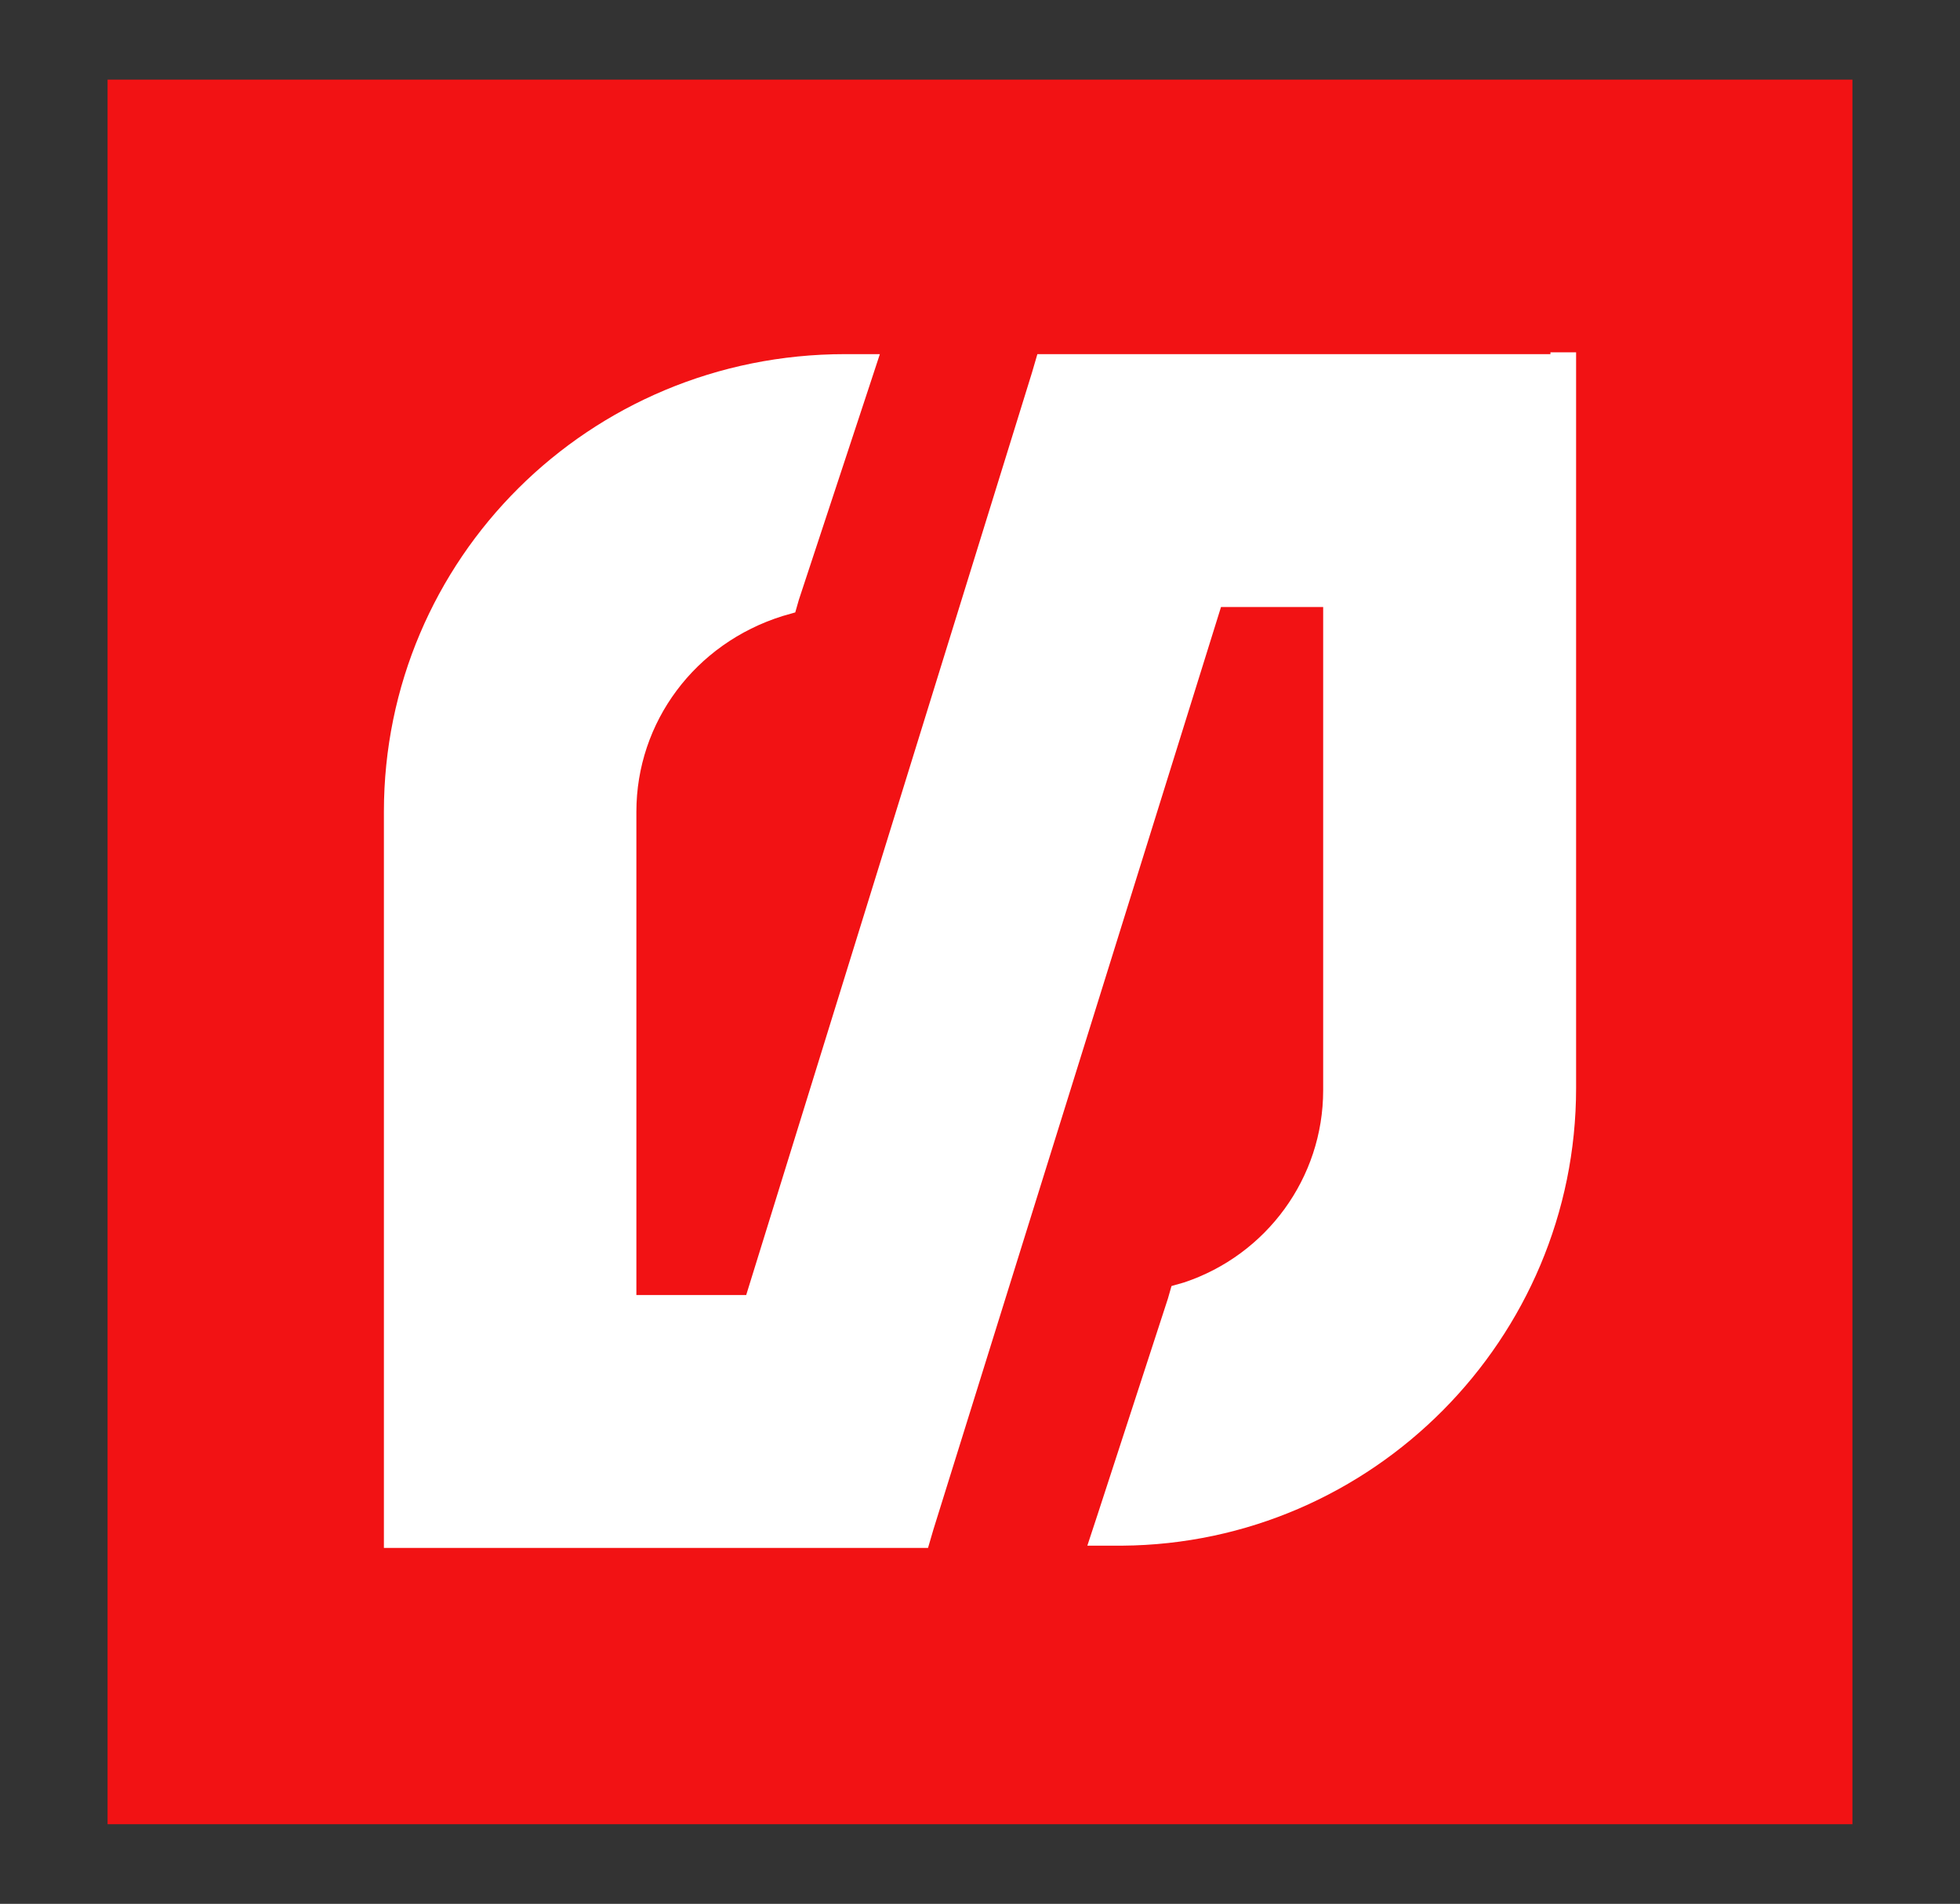
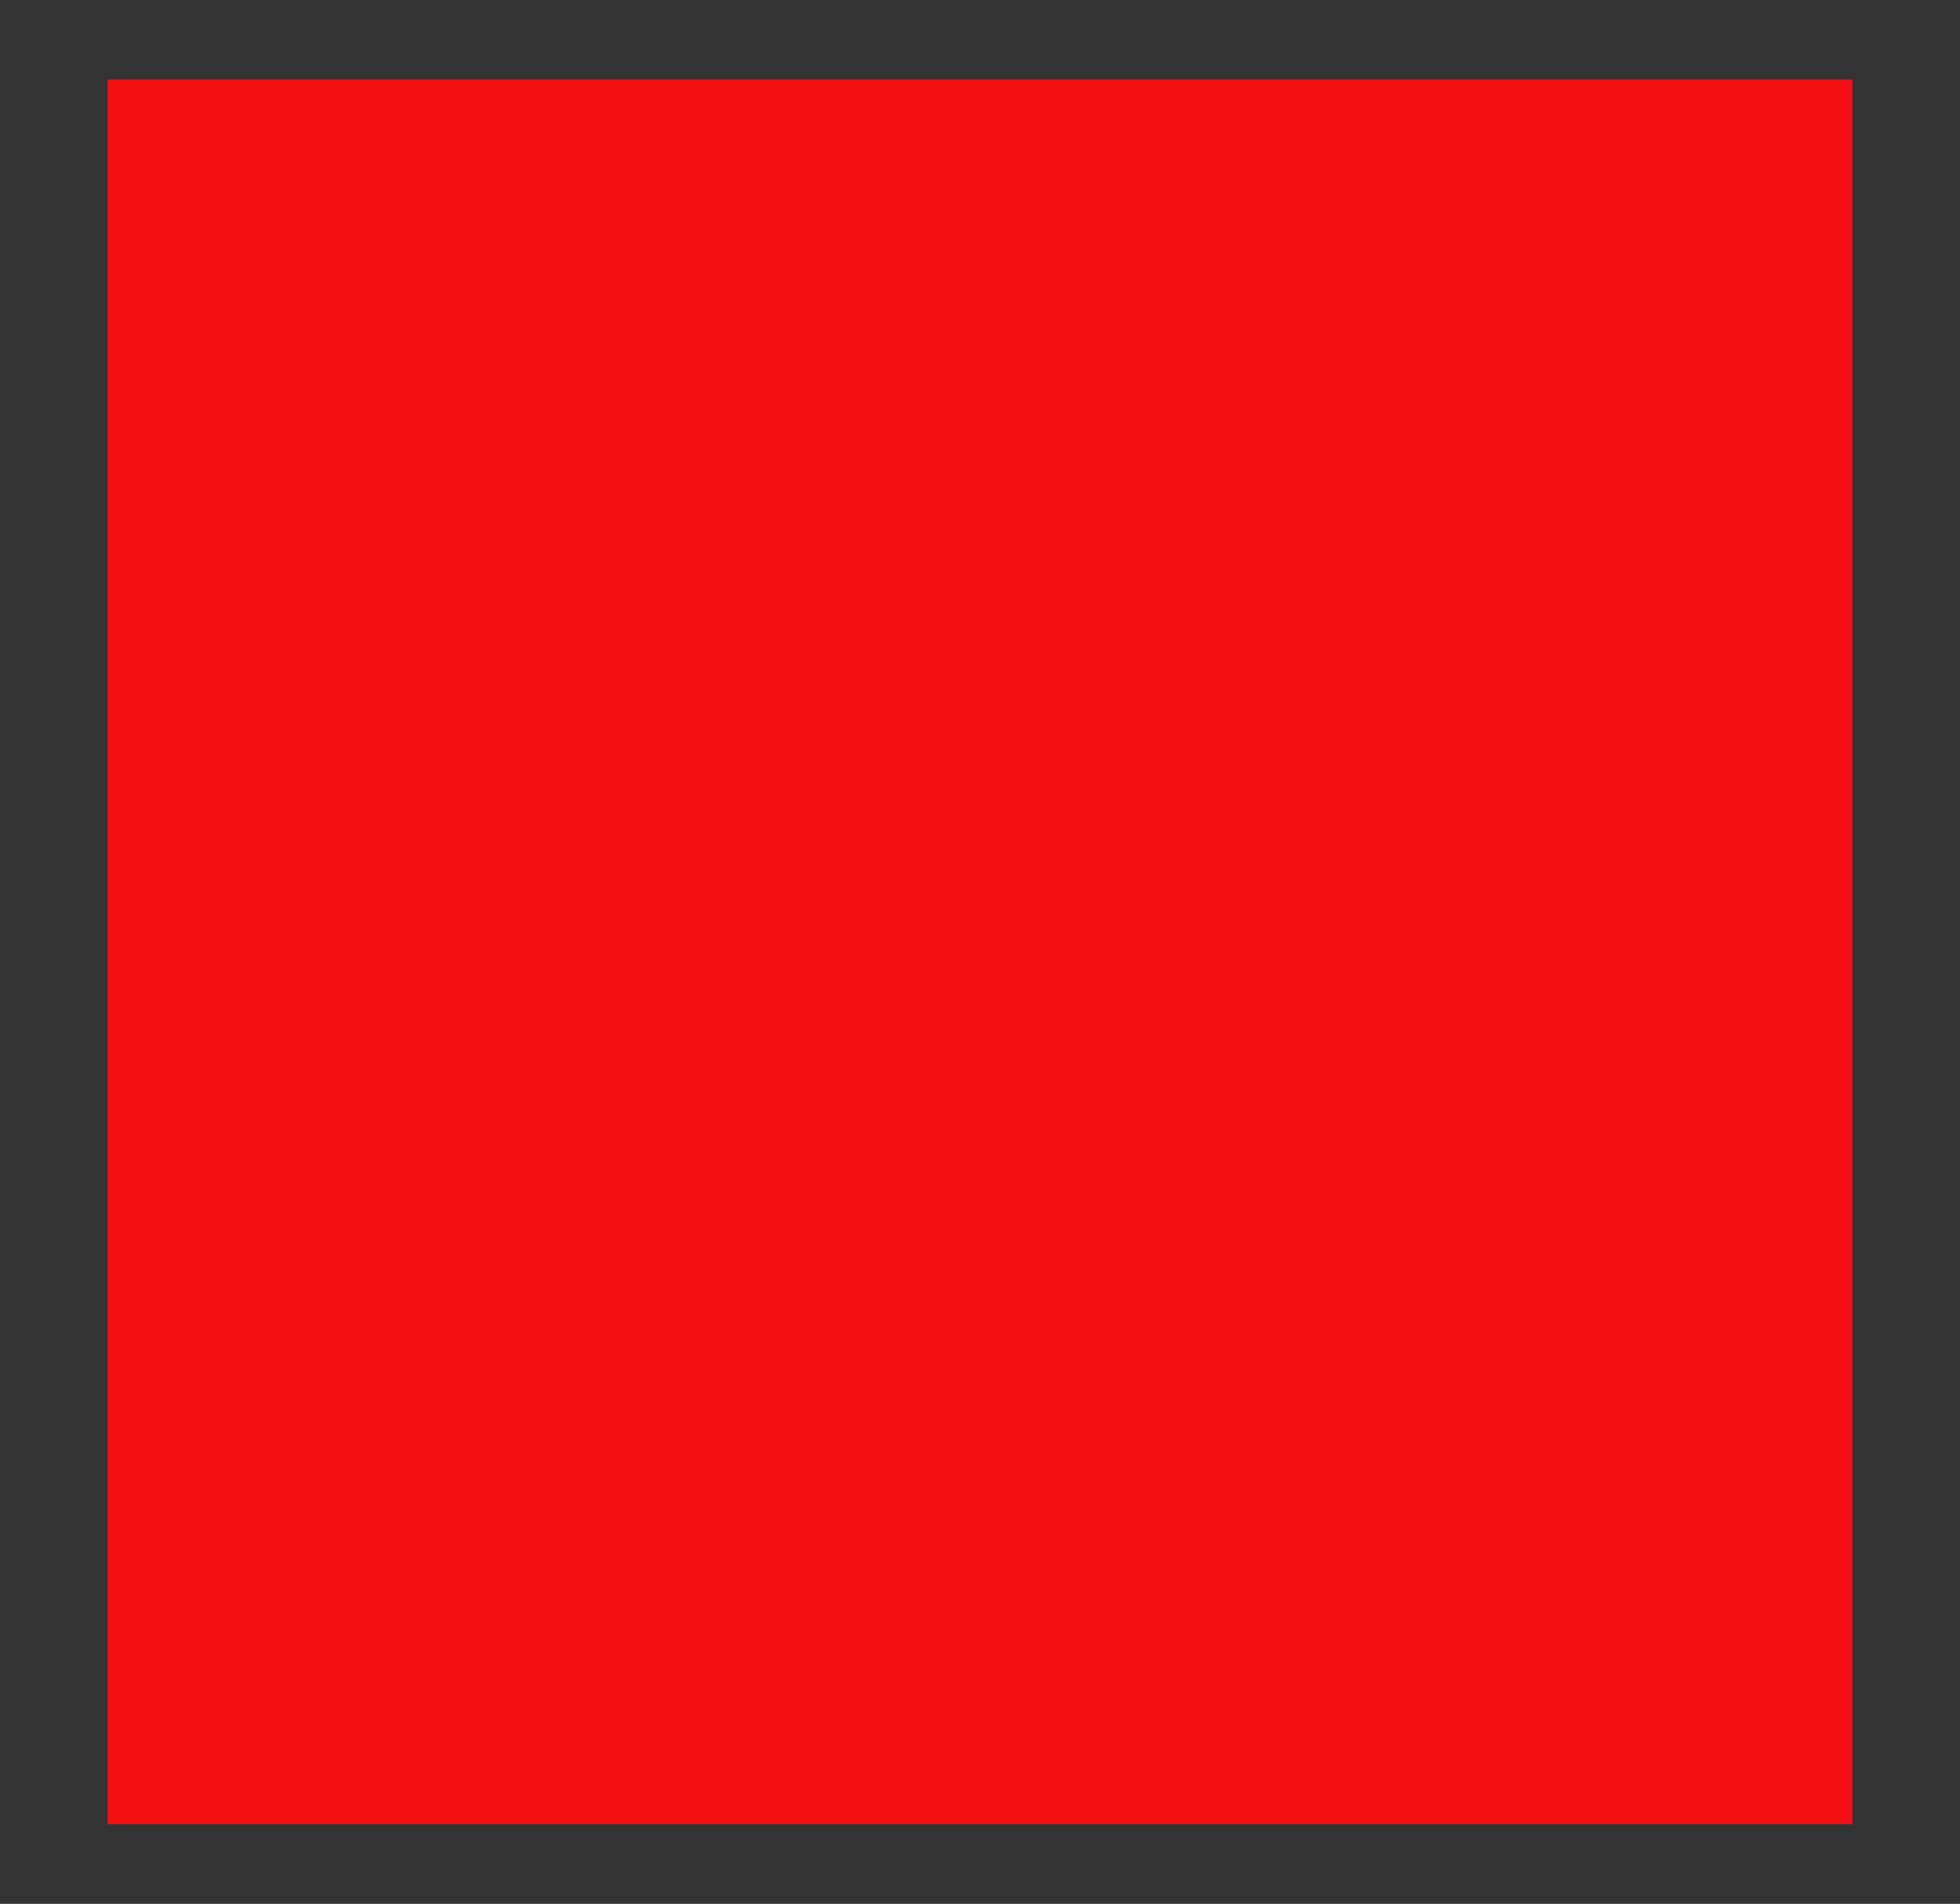
<svg xmlns="http://www.w3.org/2000/svg" version="1.1" id="Layer_1" x="0px" y="0px" viewBox="0 0 435.5 423.1" style="enable-background:new 0 0 435.5 423.1;" xml:space="preserve">
  <rect x="0" y="0" width="435.5" height="423.1" fill="#333333" stroke="none" />
  <style type="text/css"> .st0{fill:#F21214;} .st1{fill:#FFFFFF;} </style>
  <g>
    <rect x="23.9" y="17.7" class="st0" width="387.7" height="387.7" />
-     <path class="st1" d="M344.5,78.7H234.6h-4.1l-1.2,4.1l-63.5,205h-24.4V180.4c0-19.9,13-37.4,32.5-43.5l2.8-0.8l0.8-2.8L193.1,86 l2.4-7.3h-7.7c-57,0-102.5,45.6-102.5,101.7v157.9v5.7H91h111.1h4.1l1.2-4.1l63.9-205H294v107.4c0,19.5-12.6,36.6-30.9,42.7 l-2.8,0.8l-0.8,2.8L244,336.2l-2.4,7.3h7.7c55.7-0.4,100.9-46,100.9-101.7V84v-5.7h-5.7V78.7z" />
  </g>
</svg>